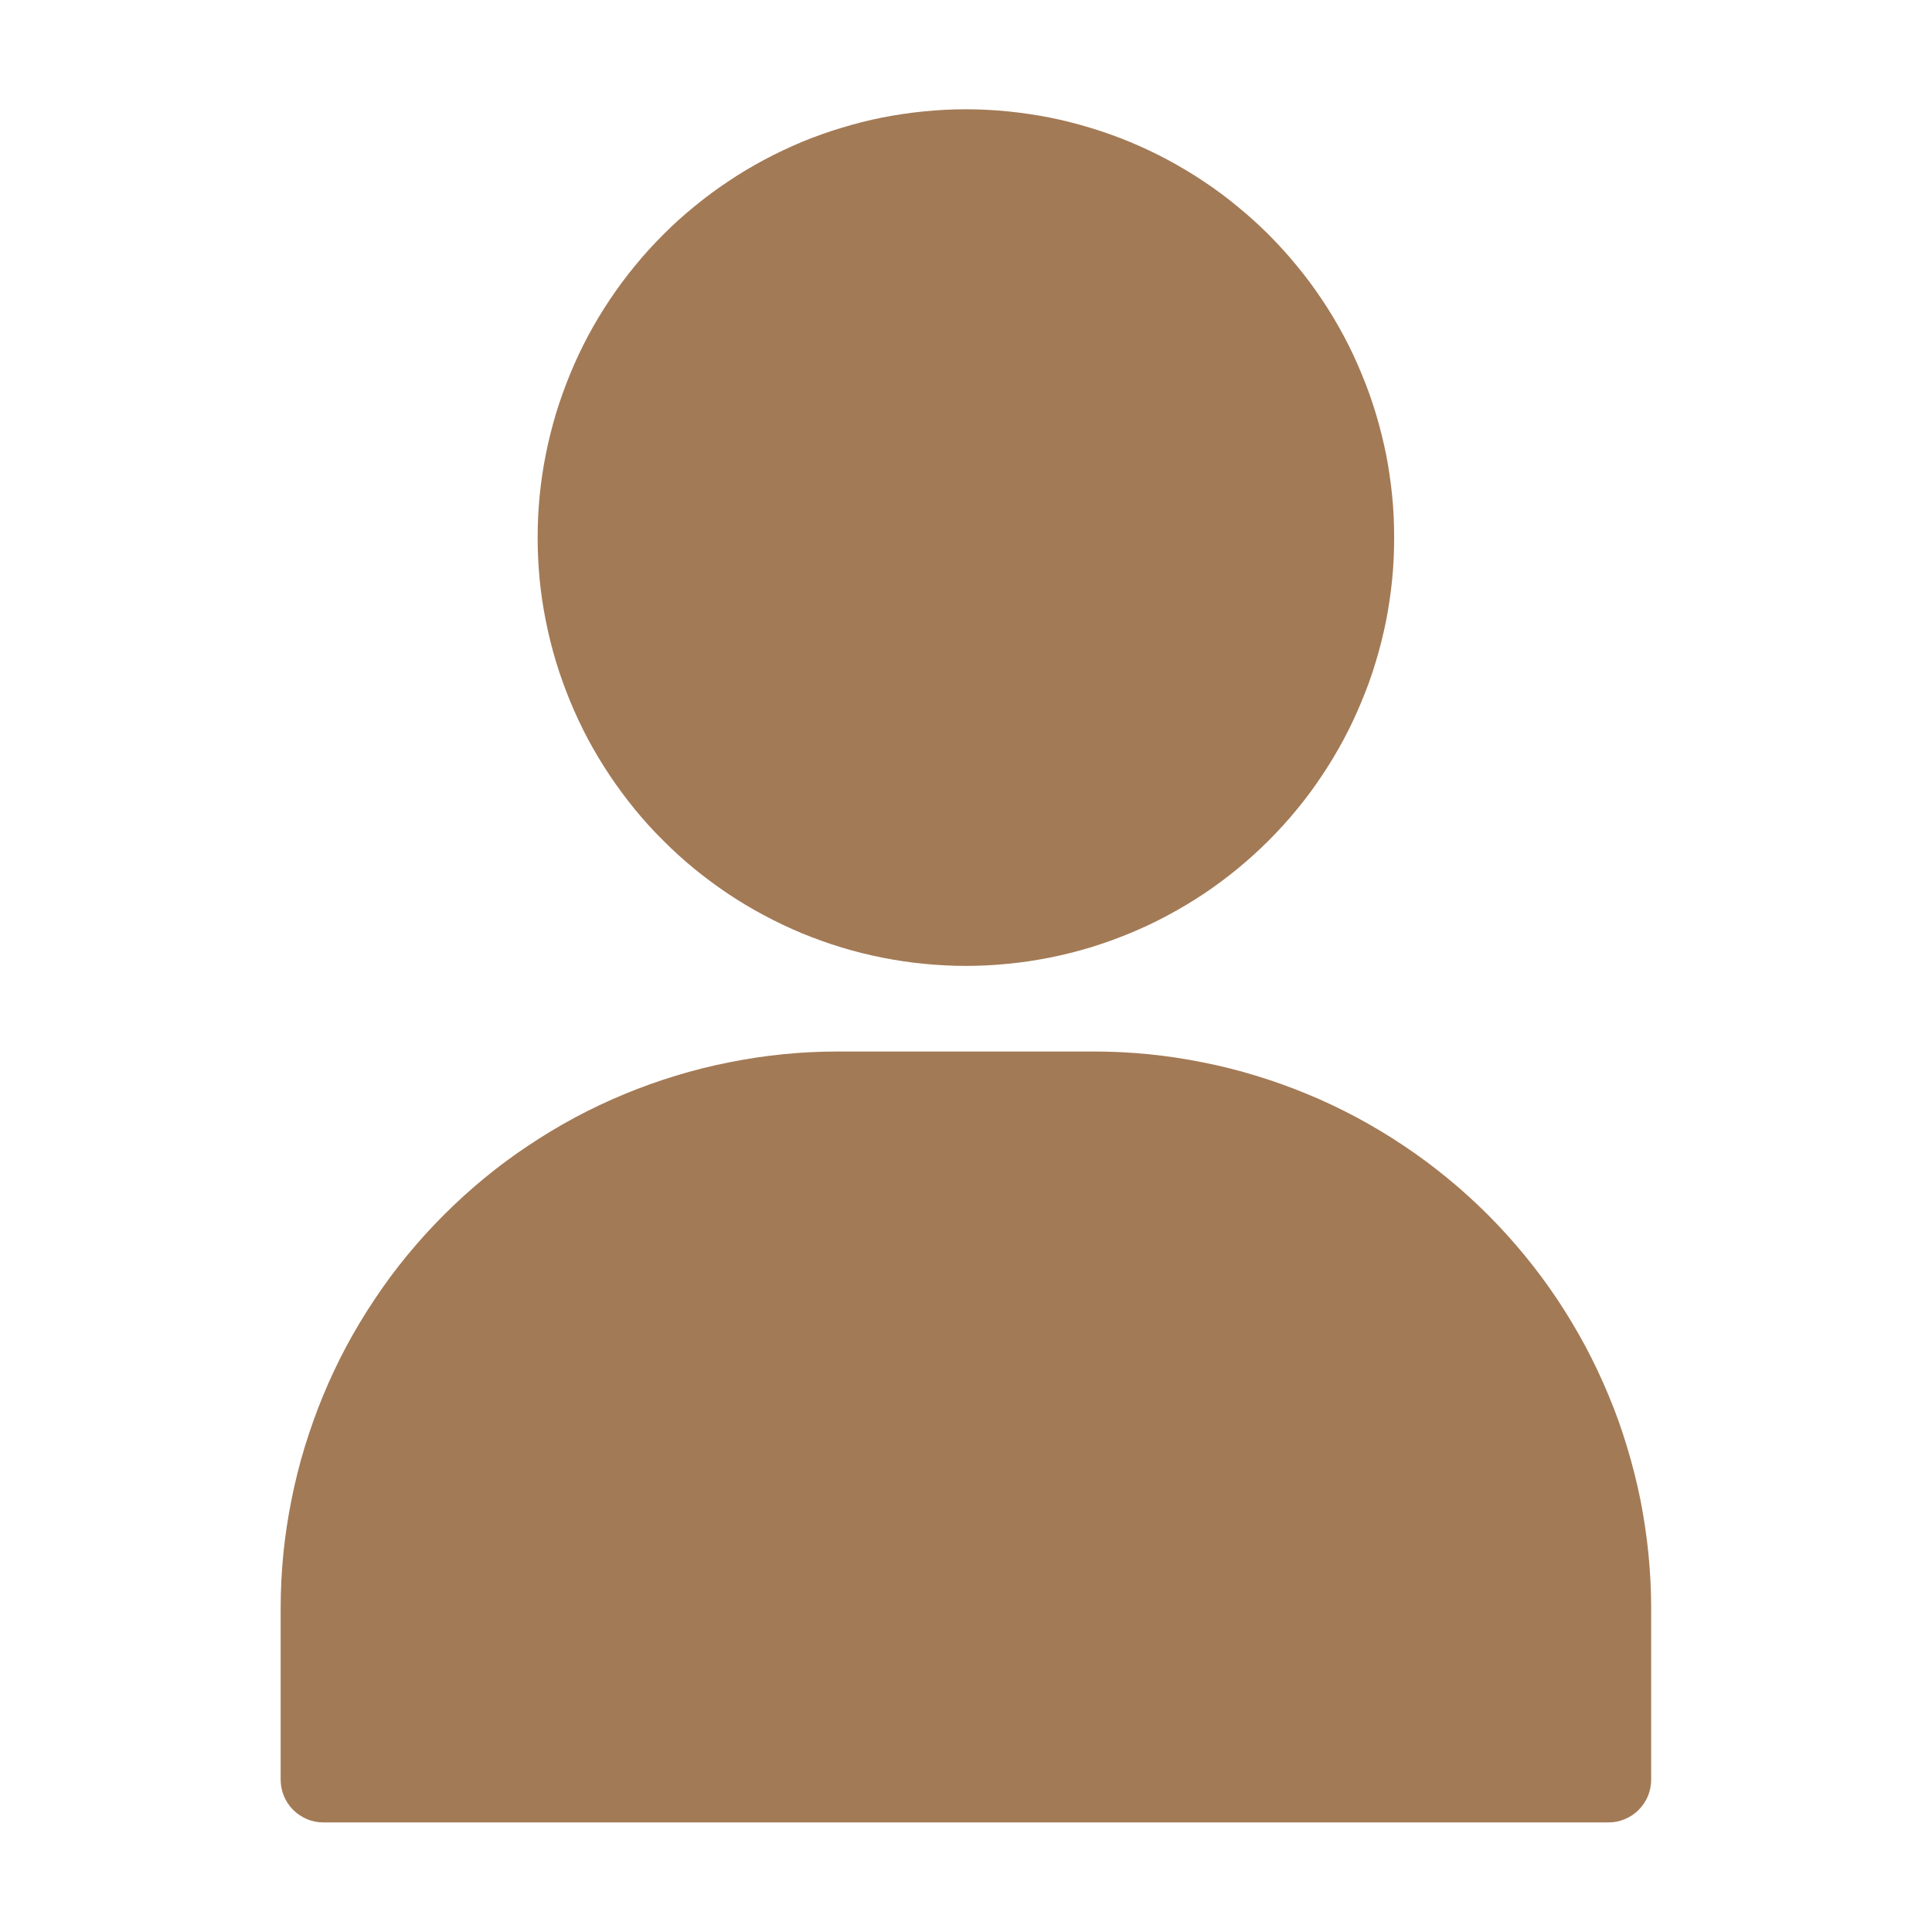
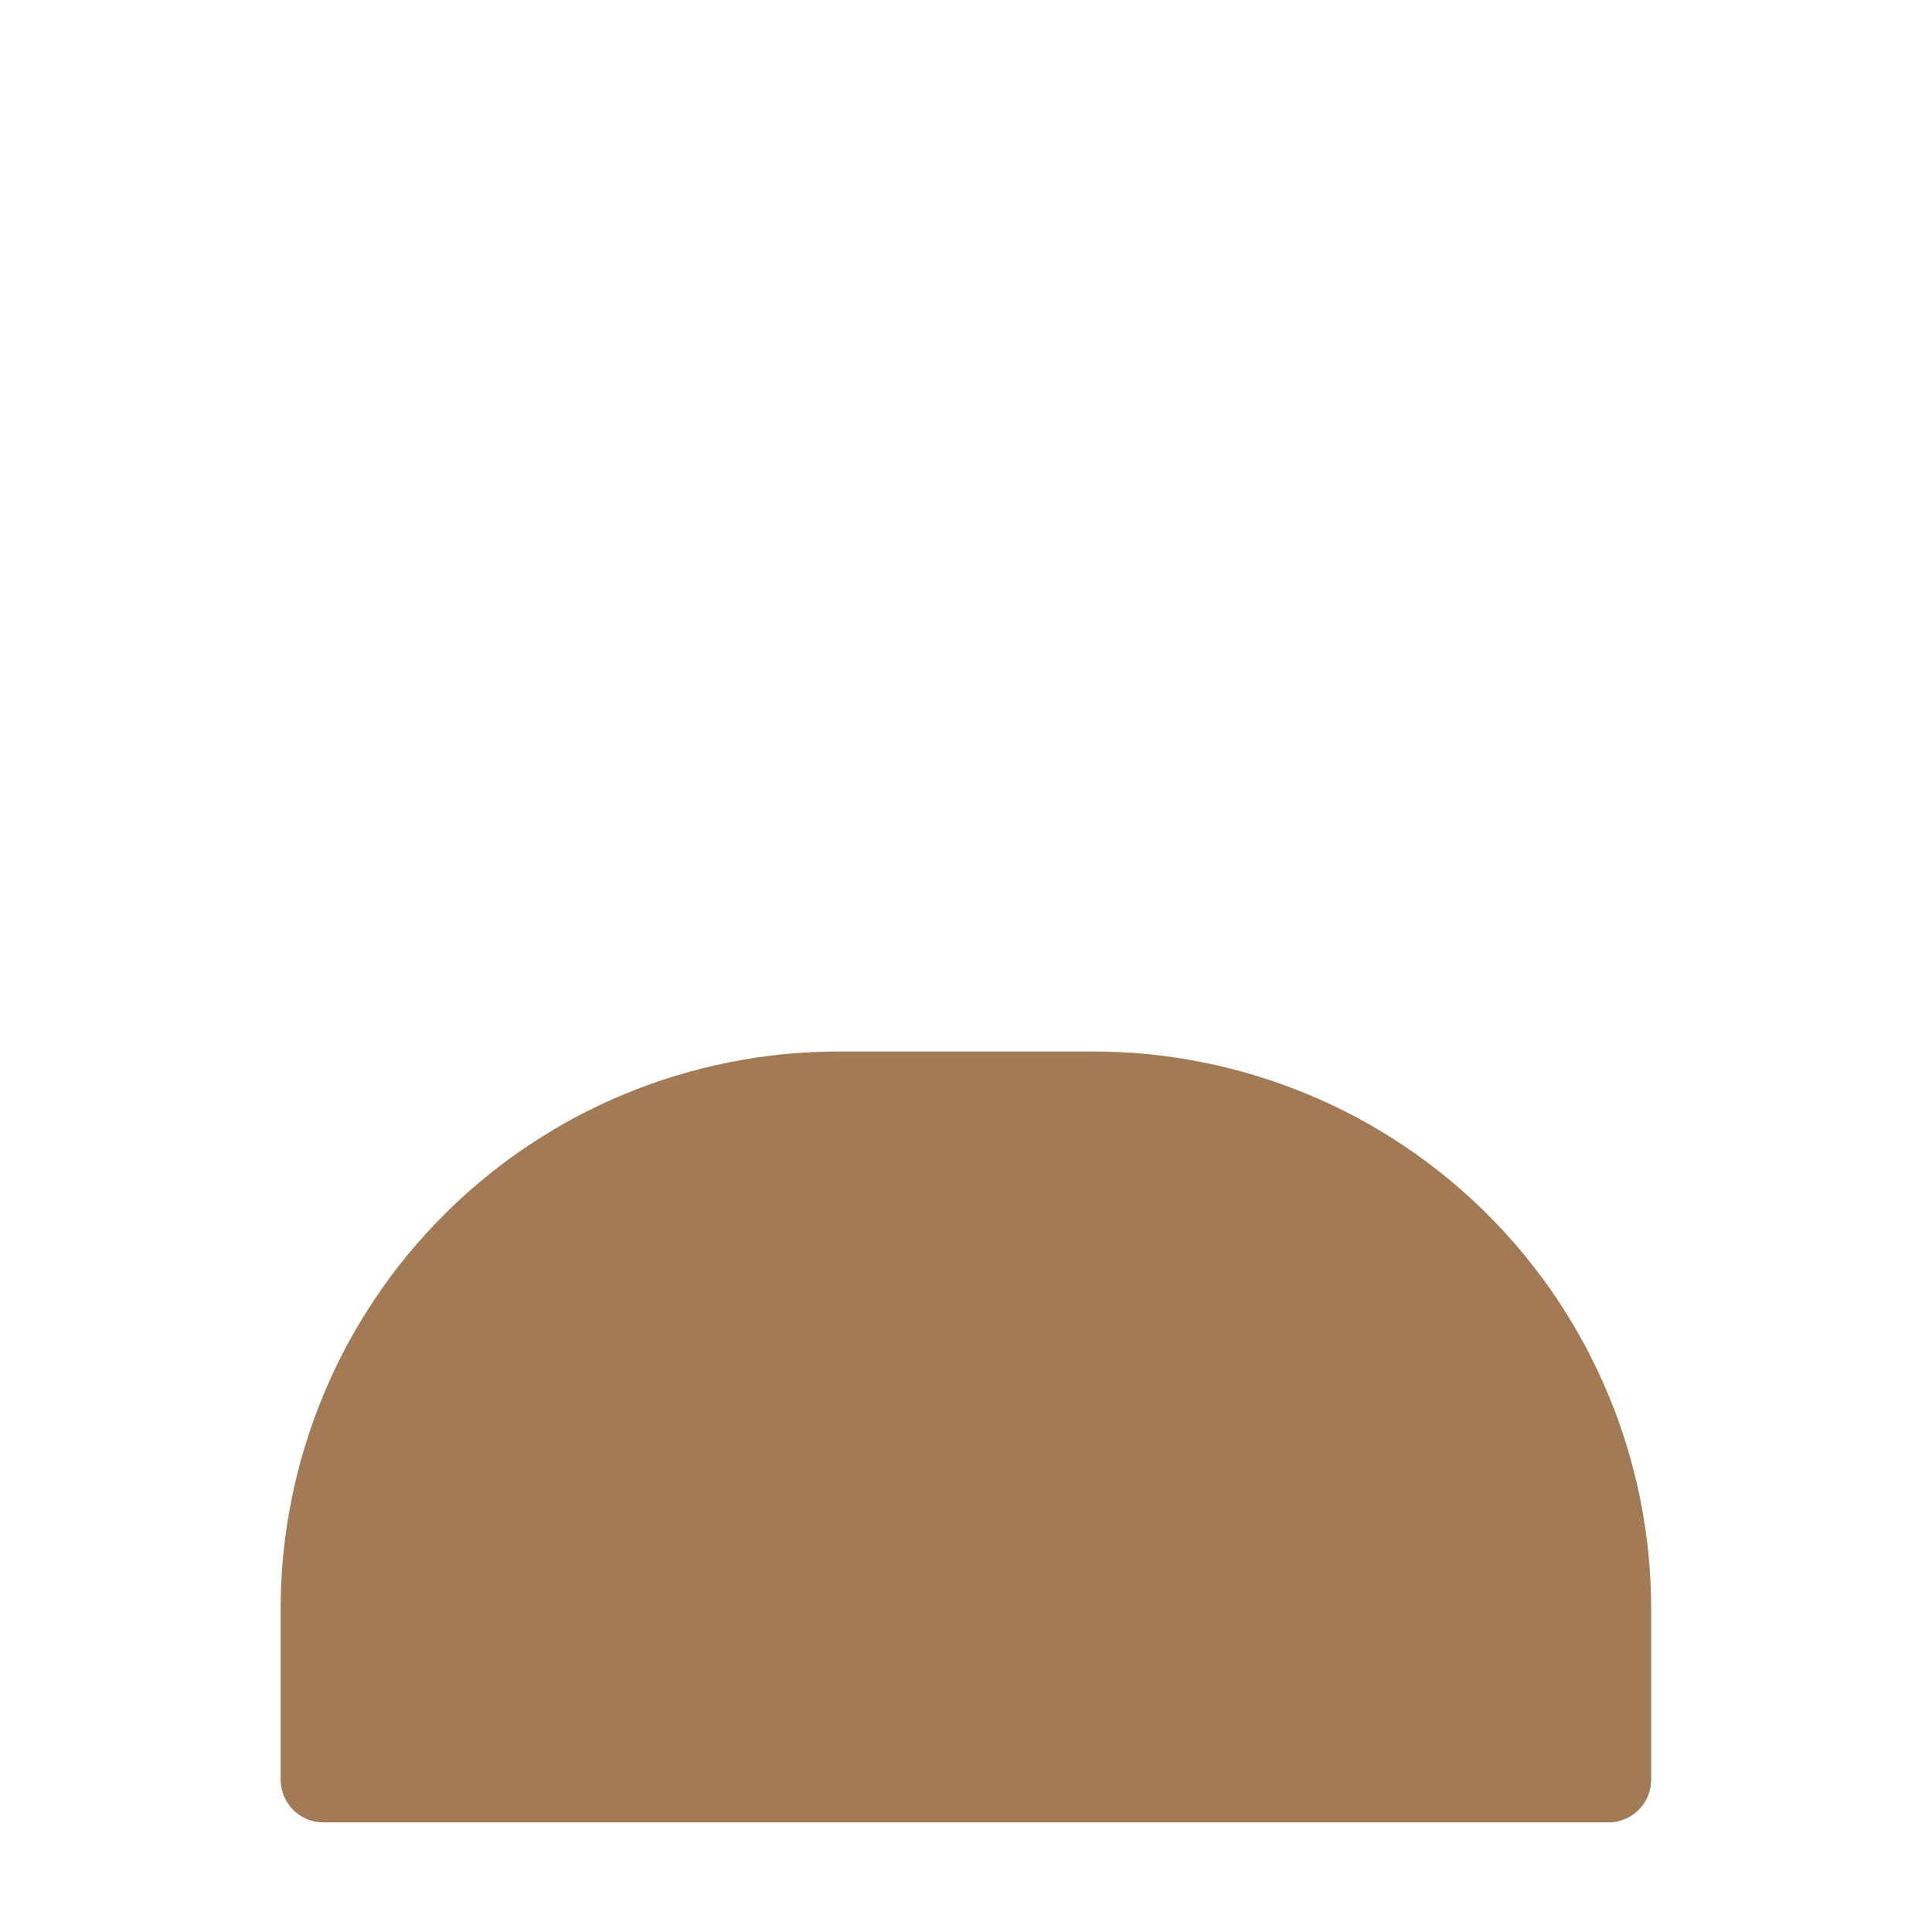
<svg xmlns="http://www.w3.org/2000/svg" width="100" zoomAndPan="magnify" viewBox="0 0 75 75" height="100" preserveAspectRatio="xMidYMid meet" version="1.2">
  <defs>
    <clipPath id="28473ecf1d">
      <path d="M 10.895 40 L 64.145 40 L 64.145 70.992 L 10.895 70.992 Z M 10.895 40 " />
    </clipPath>
    <clipPath id="159844954f">
-       <path d="M 20 4.242 L 55 4.242 L 55 38 L 20 38 Z M 20 4.242 " />
-     </clipPath>
+       </clipPath>
  </defs>
  <g id="4e1457efdb">
    <g clip-rule="nonzero" clip-path="url(#28473ecf1d)">
      <path style=" stroke:none;fill-rule:nonzero;fill:#a37a56;fill-opacity:1;" d="M 42.484 40.82 L 32.508 40.82 C 31.801 40.82 31.094 40.855 30.391 40.926 C 29.688 40.996 28.988 41.102 28.293 41.242 C 27.602 41.379 26.914 41.551 26.238 41.758 C 25.559 41.965 24.895 42.203 24.242 42.473 C 23.59 42.742 22.949 43.047 22.324 43.379 C 21.703 43.715 21.094 44.078 20.508 44.473 C 19.918 44.863 19.352 45.285 18.805 45.734 C 18.258 46.184 17.734 46.66 17.234 47.16 C 16.734 47.66 16.258 48.184 15.809 48.73 C 15.359 49.277 14.938 49.844 14.547 50.434 C 14.152 51.02 13.789 51.629 13.453 52.25 C 13.121 52.875 12.816 53.516 12.547 54.168 C 12.277 54.82 12.039 55.488 11.832 56.164 C 11.625 56.84 11.453 57.527 11.316 58.219 C 11.176 58.914 11.07 59.613 11 60.316 C 10.93 61.02 10.895 61.727 10.895 62.434 L 10.895 69.086 C 10.895 69.305 10.938 69.52 11.023 69.723 C 11.105 69.926 11.227 70.105 11.383 70.262 C 11.539 70.418 11.719 70.535 11.922 70.621 C 12.125 70.707 12.336 70.746 12.559 70.746 L 62.438 70.746 C 62.656 70.746 62.867 70.707 63.07 70.621 C 63.277 70.535 63.457 70.418 63.609 70.262 C 63.766 70.105 63.887 69.926 63.973 69.723 C 64.055 69.52 64.098 69.305 64.098 69.086 L 64.098 62.434 C 64.098 61.727 64.062 61.02 63.992 60.316 C 63.922 59.613 63.816 58.914 63.68 58.219 C 63.539 57.527 63.367 56.84 63.16 56.164 C 62.957 55.488 62.719 54.82 62.445 54.168 C 62.176 53.516 61.871 52.875 61.539 52.25 C 61.203 51.629 60.84 51.02 60.449 50.434 C 60.055 49.844 59.633 49.277 59.184 48.73 C 58.734 48.184 58.262 47.66 57.762 47.16 C 57.262 46.66 56.738 46.184 56.188 45.734 C 55.641 45.285 55.074 44.863 54.488 44.473 C 53.898 44.078 53.293 43.715 52.668 43.379 C 52.043 43.047 51.406 42.742 50.75 42.473 C 50.098 42.203 49.434 41.965 48.754 41.758 C 48.078 41.551 47.395 41.379 46.699 41.242 C 46.004 41.102 45.305 40.996 44.602 40.926 C 43.898 40.855 43.191 40.82 42.484 40.82 Z M 42.484 40.82 " />
    </g>
    <g clip-rule="nonzero" clip-path="url(#159844954f)">
-       <path style=" stroke:none;fill-rule:nonzero;fill:#a37a56;fill-opacity:1;" d="M 54.121 20.871 C 54.121 21.414 54.098 21.957 54.043 22.5 C 53.988 23.043 53.91 23.578 53.805 24.113 C 53.695 24.648 53.566 25.176 53.406 25.695 C 53.25 26.219 53.066 26.73 52.855 27.23 C 52.648 27.734 52.418 28.227 52.16 28.707 C 51.902 29.188 51.625 29.652 51.32 30.105 C 51.02 30.559 50.695 30.996 50.348 31.418 C 50.004 31.84 49.637 32.242 49.254 32.625 C 48.867 33.012 48.465 33.375 48.043 33.723 C 47.625 34.066 47.188 34.391 46.734 34.695 C 46.281 34.996 45.812 35.277 45.336 35.531 C 44.855 35.789 44.363 36.023 43.859 36.23 C 43.355 36.438 42.844 36.621 42.324 36.781 C 41.801 36.938 41.273 37.07 40.742 37.176 C 40.207 37.281 39.668 37.363 39.125 37.414 C 38.586 37.469 38.043 37.496 37.496 37.496 C 36.953 37.496 36.41 37.469 35.867 37.414 C 35.324 37.363 34.789 37.281 34.254 37.176 C 33.719 37.07 33.191 36.938 32.672 36.781 C 32.148 36.621 31.637 36.438 31.133 36.23 C 30.633 36.023 30.141 35.789 29.66 35.531 C 29.18 35.277 28.711 34.996 28.262 34.695 C 27.809 34.391 27.371 34.066 26.949 33.723 C 26.527 33.375 26.125 33.012 25.742 32.625 C 25.355 32.242 24.988 31.84 24.645 31.418 C 24.301 30.996 23.977 30.559 23.672 30.105 C 23.371 29.652 23.09 29.188 22.832 28.707 C 22.578 28.227 22.344 27.734 22.137 27.23 C 21.93 26.73 21.746 26.219 21.586 25.695 C 21.43 25.176 21.297 24.648 21.191 24.113 C 21.082 23.578 21.004 23.043 20.949 22.5 C 20.898 21.957 20.871 21.414 20.871 20.871 C 20.871 20.324 20.898 19.781 20.949 19.242 C 21.004 18.699 21.082 18.16 21.191 17.625 C 21.297 17.094 21.43 16.566 21.586 16.043 C 21.746 15.523 21.93 15.012 22.137 14.508 C 22.344 14.004 22.578 13.512 22.832 13.031 C 23.09 12.551 23.371 12.086 23.672 11.633 C 23.977 11.18 24.301 10.742 24.645 10.324 C 24.988 9.902 25.355 9.5 25.742 9.113 C 26.125 8.727 26.527 8.363 26.949 8.02 C 27.371 7.672 27.809 7.348 28.262 7.047 C 28.711 6.742 29.18 6.465 29.66 6.207 C 30.141 5.949 30.633 5.719 31.133 5.508 C 31.637 5.301 32.148 5.117 32.672 4.961 C 33.191 4.801 33.719 4.668 34.254 4.562 C 34.789 4.457 35.324 4.379 35.867 4.324 C 36.41 4.27 36.953 4.242 37.496 4.242 C 38.043 4.242 38.586 4.27 39.125 4.324 C 39.668 4.379 40.207 4.457 40.742 4.562 C 41.273 4.668 41.801 4.801 42.324 4.961 C 42.844 5.117 43.355 5.301 43.859 5.508 C 44.363 5.719 44.855 5.949 45.336 6.207 C 45.812 6.465 46.281 6.742 46.734 7.047 C 47.188 7.348 47.625 7.672 48.043 8.02 C 48.465 8.363 48.867 8.727 49.254 9.113 C 49.637 9.5 50.004 9.902 50.348 10.324 C 50.695 10.742 51.02 11.18 51.32 11.633 C 51.625 12.086 51.902 12.551 52.16 13.031 C 52.418 13.512 52.648 14.004 52.855 14.508 C 53.066 15.012 53.25 15.523 53.406 16.043 C 53.566 16.566 53.695 17.094 53.805 17.625 C 53.91 18.16 53.988 18.699 54.043 19.242 C 54.098 19.781 54.121 20.324 54.121 20.871 Z M 54.121 20.871 " />
-     </g>
+       </g>
  </g>
</svg>